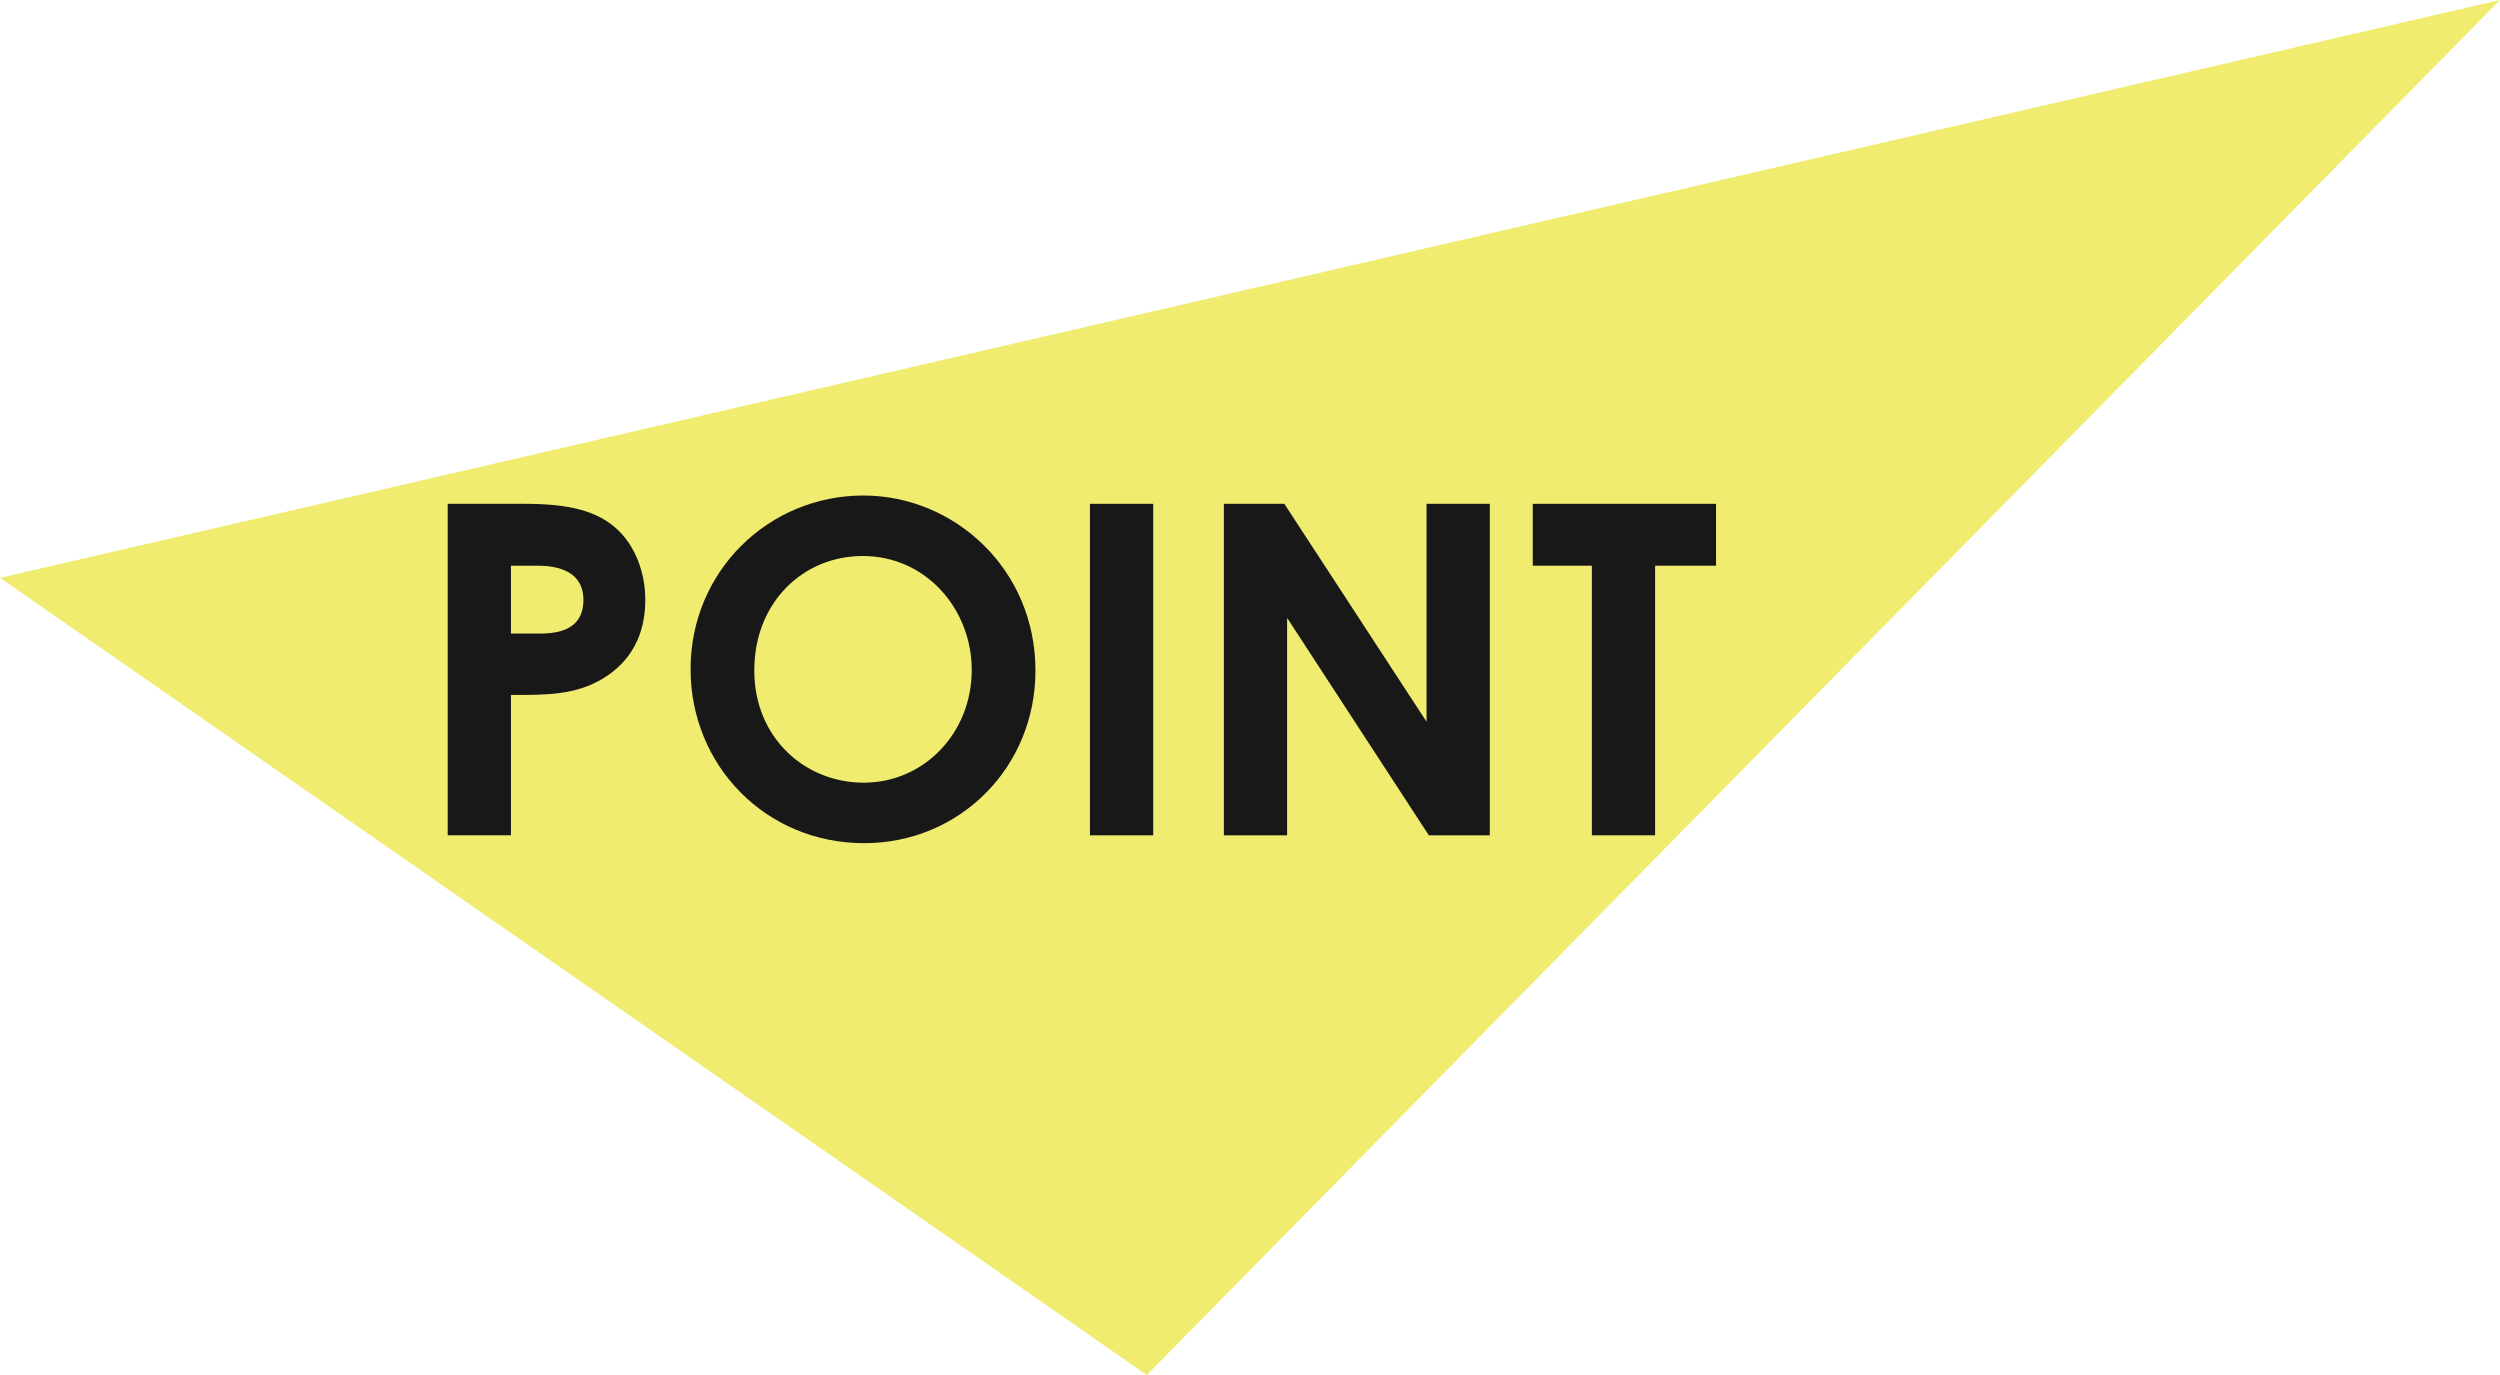
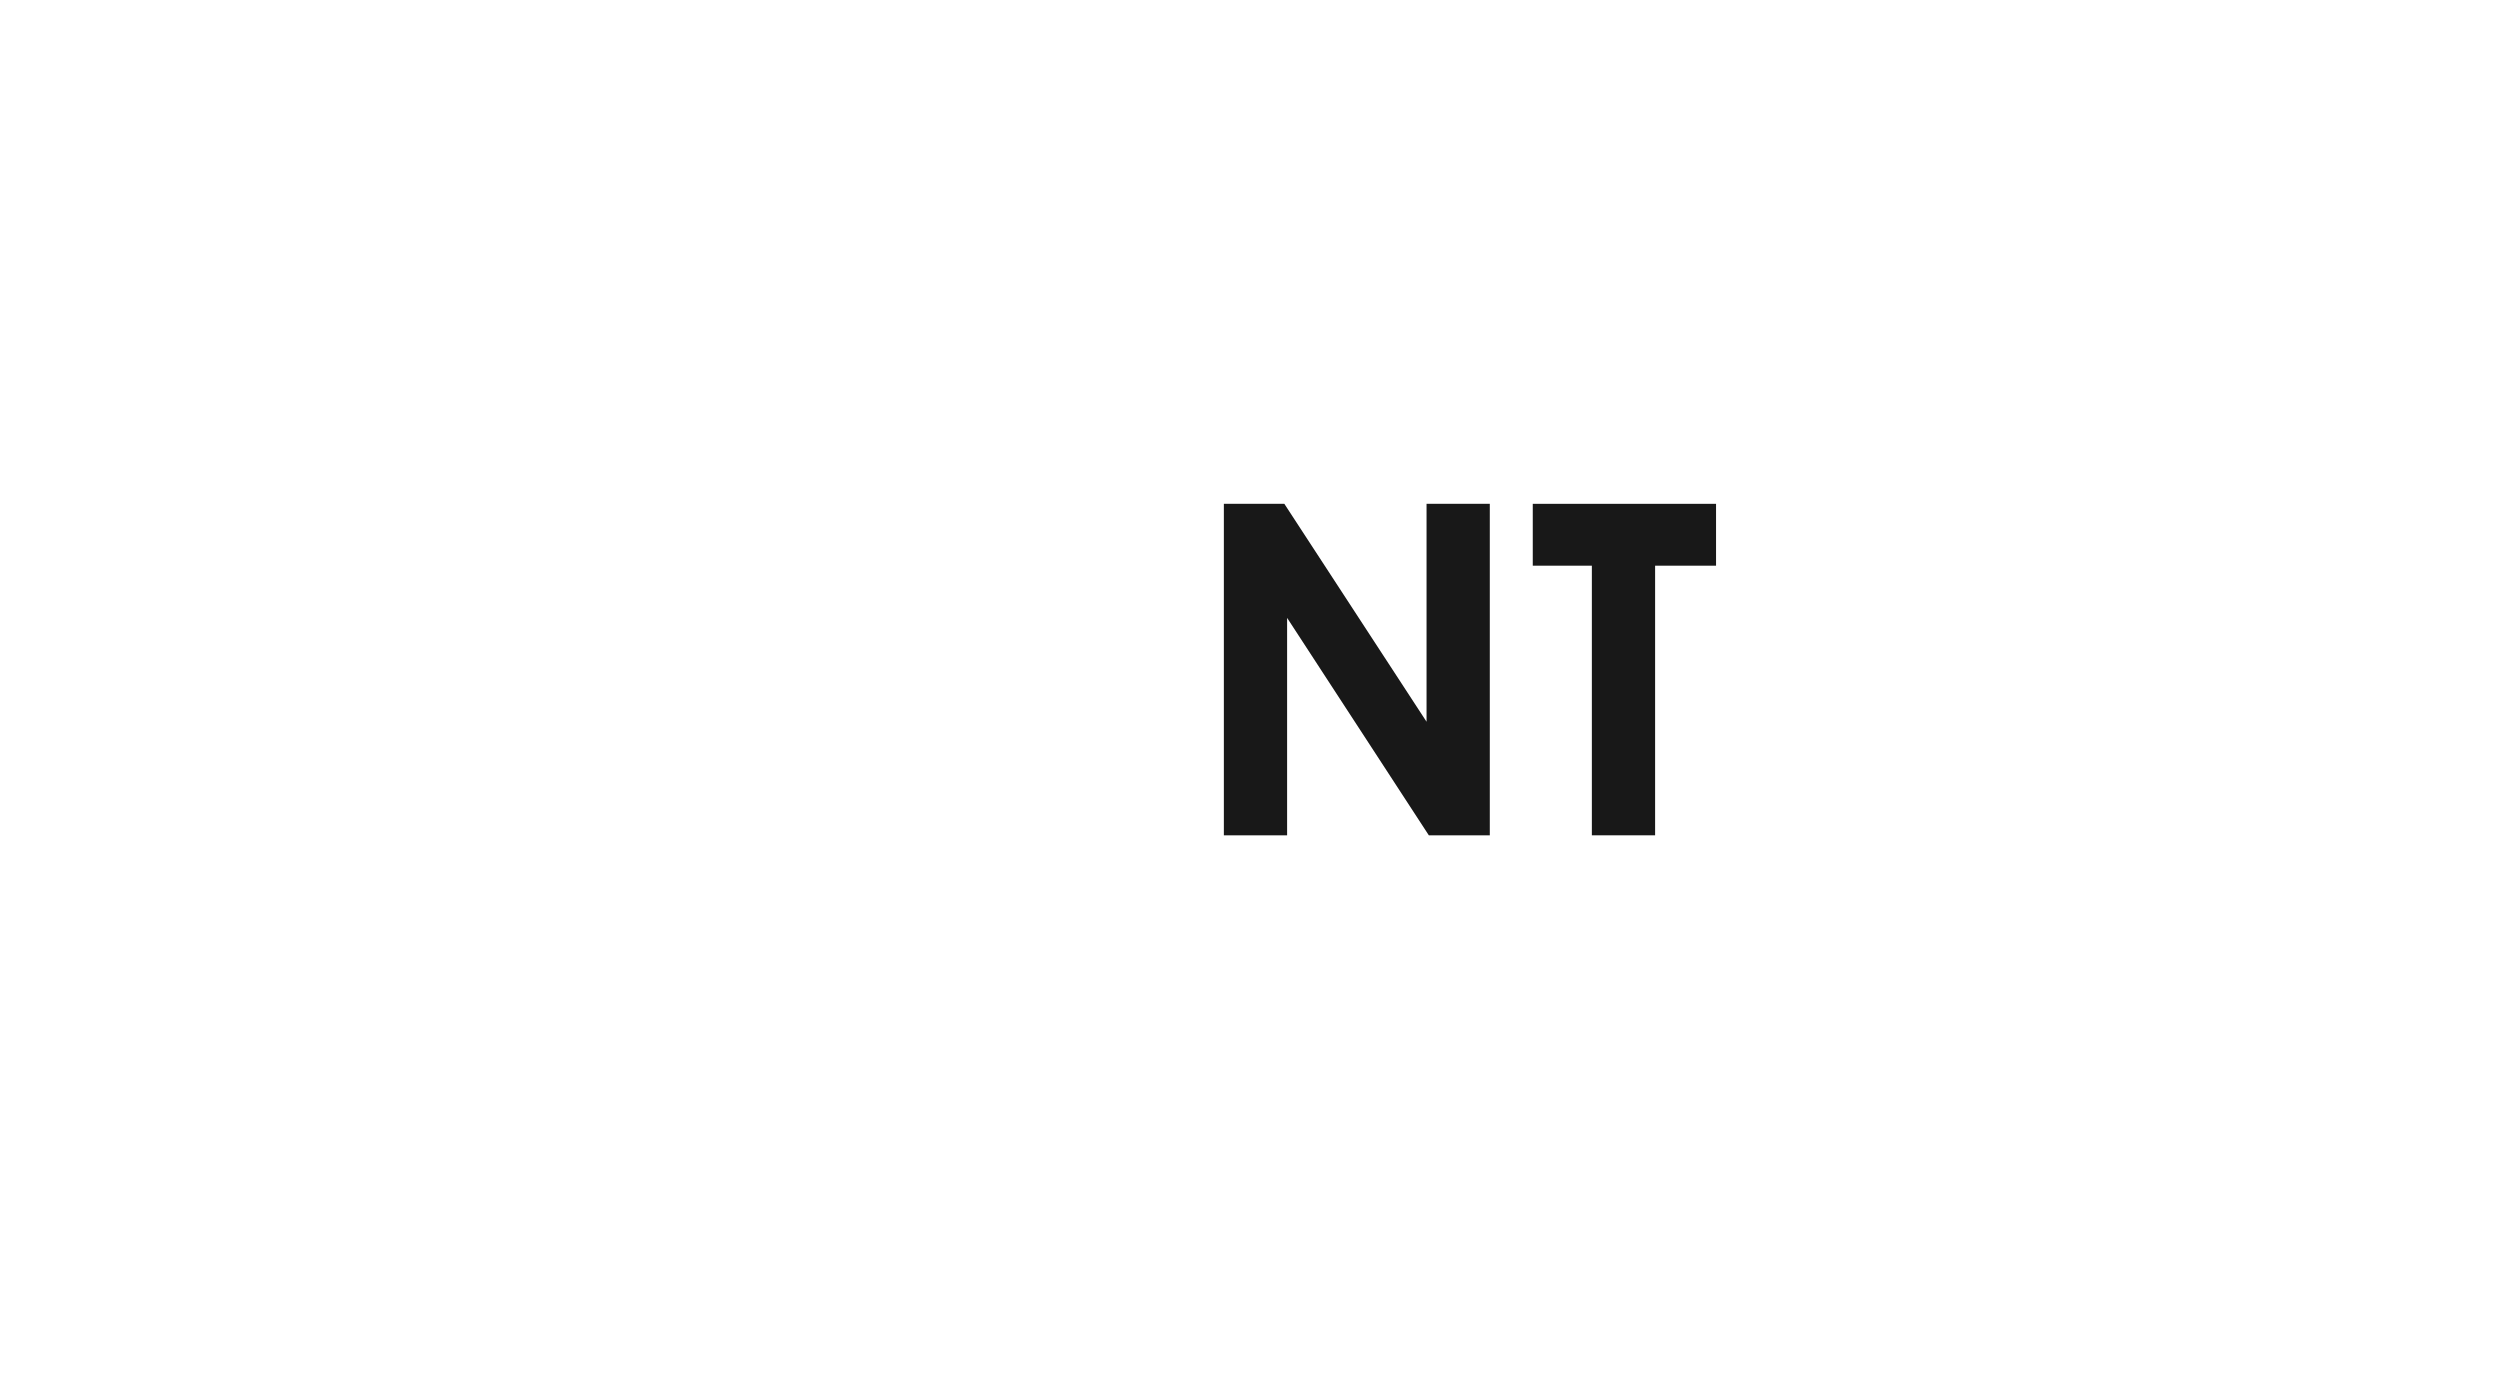
<svg xmlns="http://www.w3.org/2000/svg" id="_レイヤー_1" data-name="レイヤー_1" version="1.1" viewBox="0 0 160 88">
  <defs>
    <style>
      .st0 {
        fill: #efec6f;
      }

      .st1 {
        fill: #181818;
      }
    </style>
  </defs>
-   <polygon class="st0" points="0 36.981 73.394 88 160 0 0 36.981" />
  <g>
-     <path class="st1" d="M28.653,32.245h4.935c2.748,0,4.669.413,5.998,1.713,1.034,1.005,1.713,2.63,1.713,4.432,0,2.246-.916,3.93-2.689,5.023-1.802,1.093-3.693,1.064-5.91,1.064v8.982h-4.048v-21.216ZM32.701,40.548h1.891c1.832,0,2.748-.709,2.748-2.157,0-1.418-1.005-2.186-2.925-2.186h-1.714v4.344Z" />
-     <path class="st1" d="M66.269,42.912c0,6.235-4.876,11.051-10.962,11.051-6.294,0-11.11-4.964-11.11-11.14,0-6.294,5.023-11.11,11.051-11.11,5.85,0,11.021,4.728,11.021,11.199ZM48.274,42.912c0,4.314,3.251,7.18,7.003,7.18,3.841,0,6.914-3.161,6.914-7.21,0-3.9-2.925-7.298-6.973-7.298-3.811,0-6.944,2.955-6.944,7.328Z" />
-     <path class="st1" d="M69.757,32.245h4.048v21.216h-4.048v-21.216Z" />
    <path class="st1" d="M78.327,32.245h3.871l9.101,13.946v-13.946h4.048v21.216h-3.901l-9.071-13.917v13.917h-4.048v-21.216Z" />
    <path class="st1" d="M98.096,32.245h11.731v3.959h-3.9v17.256h-4.048v-17.256h-3.782v-3.959Z" />
  </g>
</svg>